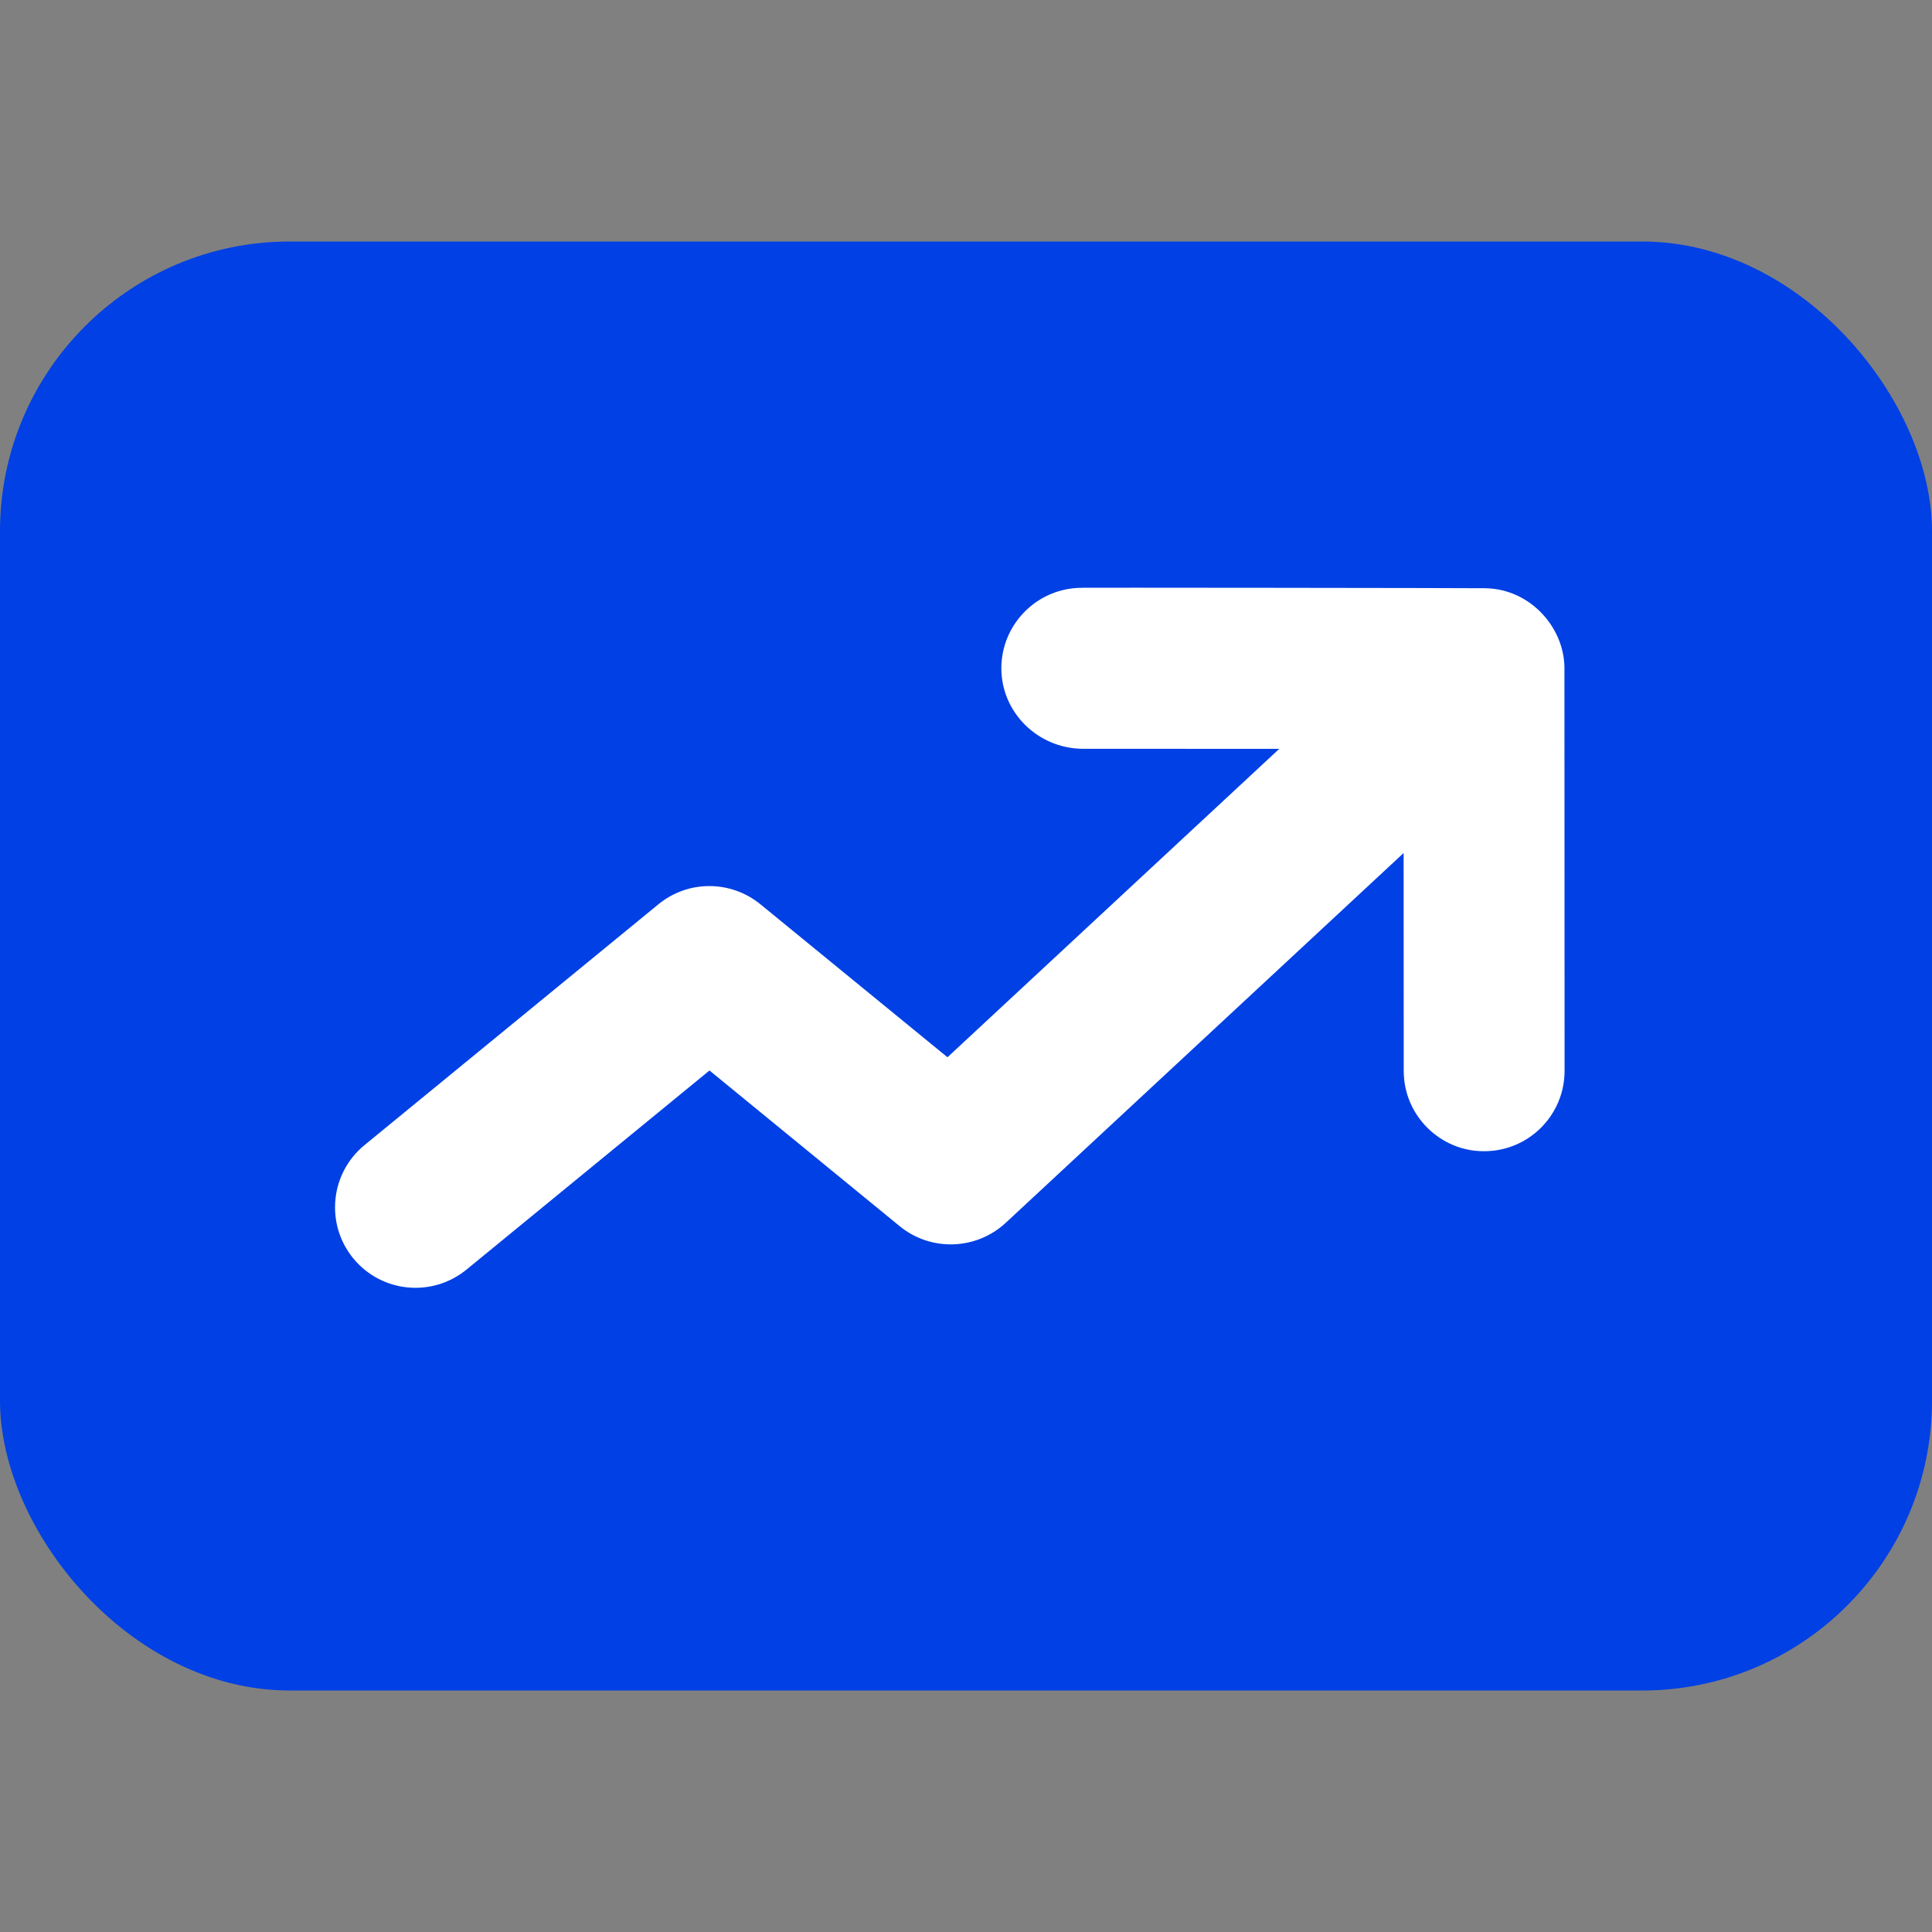
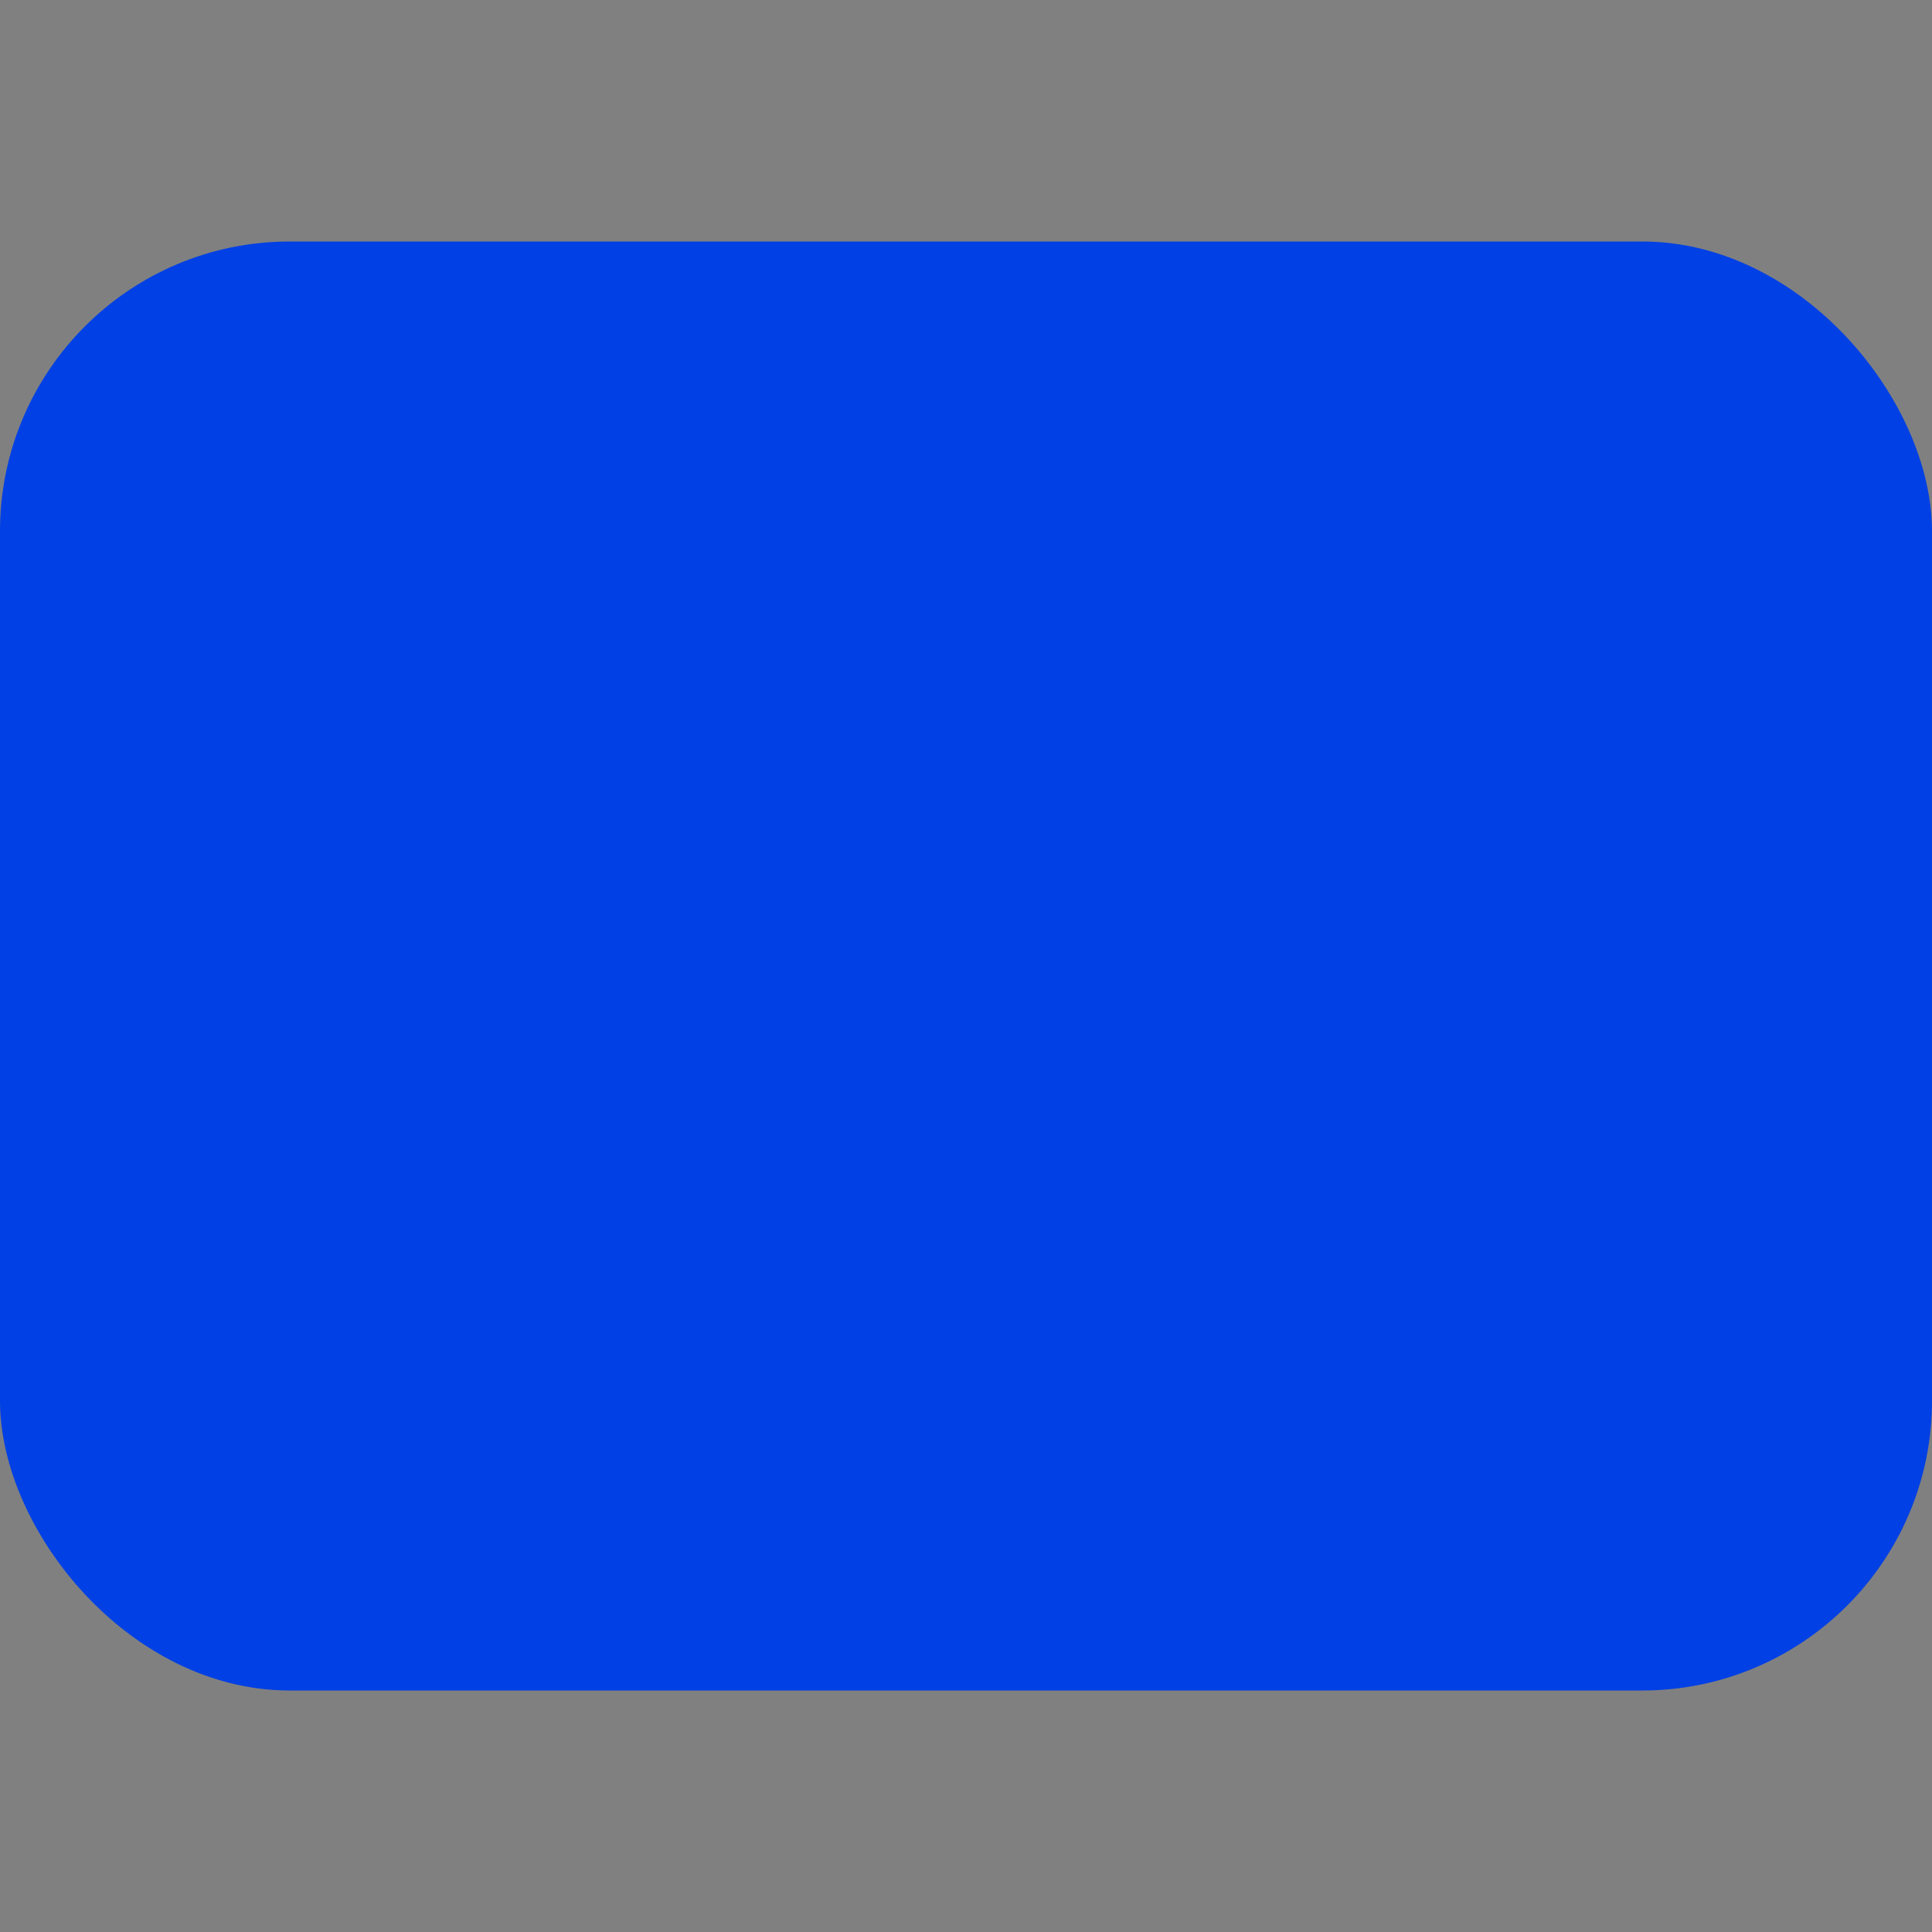
<svg xmlns="http://www.w3.org/2000/svg" width="40px" height="40px" viewBox="0 0 40 40" version="1.1">
  <rect x="0" y="0" width="40" height="40" fill="#808080" stroke="none" />
  <title>ic-grow</title>
  <g id="Page-1" stroke="none" stroke-width="1" fill="none" fill-rule="evenodd">
    <g id="Salesforce-Contacto-page" transform="translate(-948, -910)">
      <g id="ic-grow" transform="translate(948, 910)">
-         <rect id="Rectangle" x="0" y="0" width="40" height="40" />
        <rect id="Rectangle" fill="#0040E4" x="0" y="5" width="40" height="30" rx="6" />
-         <path d="M15.703,19.017 C15.053,18.56 14.174,18.62 13.597,19.165 L7.874,24.564 C7.205,25.195 7.175,26.249 7.806,26.919 C8.444,27.592 9.494,27.614 10.161,26.987 L14.892,22.524 L19.048,25.467 C19.726,25.945 20.657,25.851 21.228,25.245 L28.914,17.03 L29.231,21.528 C29.296,22.469 30.123,23.143 31.009,23.072 C31.927,23.009 32.618,22.212 32.553,21.294 L31.969,12.985 C31.913,12.153 31.161,11.394 30.221,11.443 C29.863,11.463 21.715,12.023 21.886,12.017 C20.969,12.082 20.276,12.877 20.339,13.795 C20.404,14.712 21.208,15.39 22.117,15.342 L26.195,15.058 L19.788,21.907 L15.703,19.017 Z" id="Path" fill="#FFFFFF" fill-rule="nonzero" transform="translate(19.954, 19.441) rotate(4) translate(-19.954, -19.441) " />
      </g>
    </g>
  </g>
</svg>